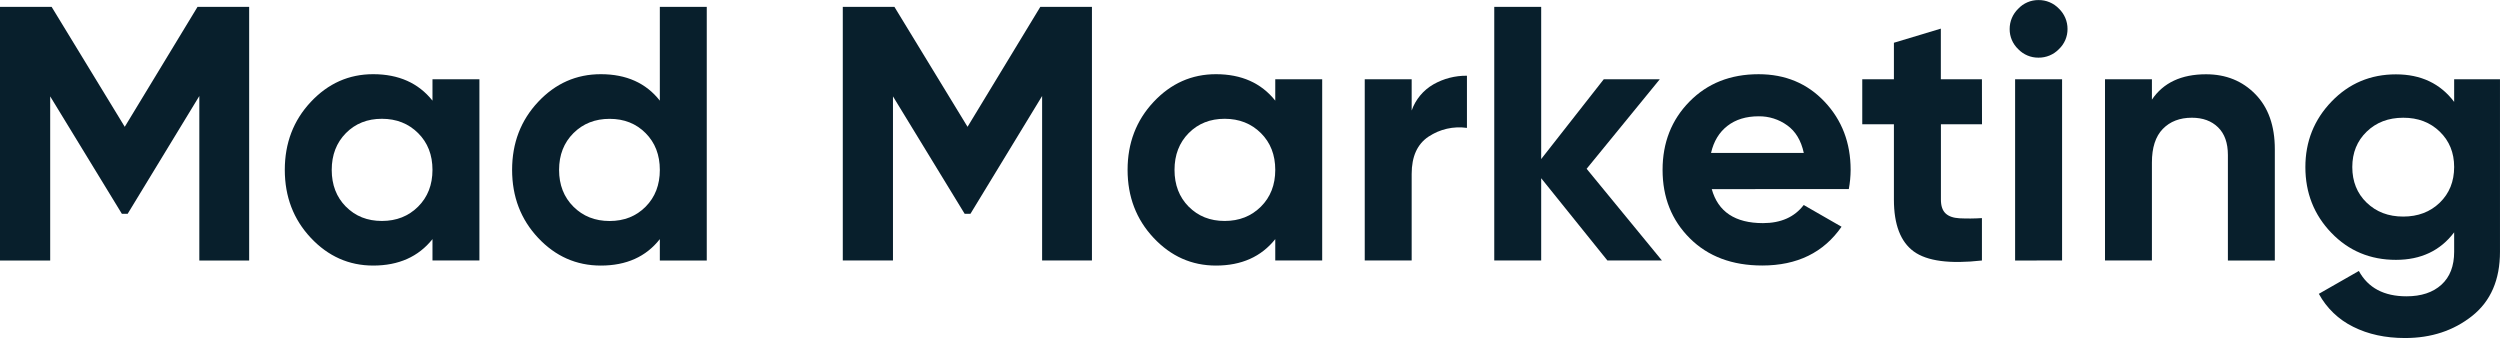
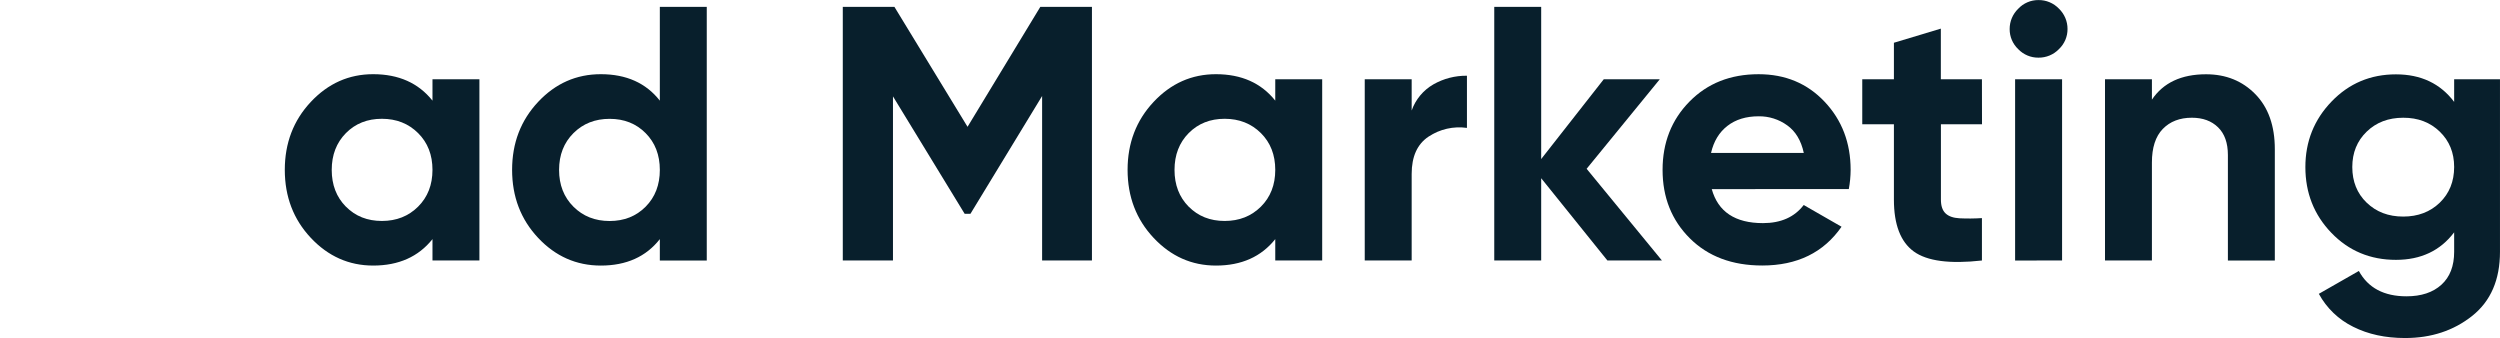
<svg xmlns="http://www.w3.org/2000/svg" width="355" height="48" viewBox="0 0 355 48" fill="none">
-   <path d="M35.38 0.979V36.991H28.304V13.635L18.13 30.355H17.303L7.127 13.685V36.991H0V0.979H7.334L17.715 18.007L28.046 0.979H35.38Z" fill="#081F2C" />
  <path d="M61.412 11.26H68.076V36.984H61.412V33.955C59.415 36.458 56.609 37.71 52.994 37.71C49.55 37.71 46.597 36.398 44.135 33.775C41.672 31.151 40.441 27.932 40.441 24.117C40.441 20.313 41.672 17.097 44.135 14.471C46.597 11.844 49.55 10.532 52.994 10.535C56.608 10.535 59.414 11.787 61.412 14.291V11.26ZM49.12 29.343C50.461 30.7 52.165 31.377 54.232 31.376C56.299 31.374 58.012 30.697 59.371 29.343C60.73 27.99 61.41 26.249 61.412 24.122C61.413 21.994 60.733 20.254 59.371 18.9C58.011 17.547 56.298 16.869 54.232 16.868C52.166 16.866 50.462 17.544 49.12 18.9C47.777 20.261 47.105 22.004 47.105 24.128C47.105 26.253 47.777 27.994 49.12 29.35V29.343Z" fill="#081F2C" />
  <path d="M93.696 0.979H100.36V36.991H93.696V33.955C91.731 36.459 88.94 37.711 85.322 37.711C81.844 37.711 78.874 36.399 76.412 33.775C73.95 31.152 72.719 27.932 72.719 24.118C72.719 20.313 73.95 17.098 76.412 14.471C78.874 11.845 81.844 10.533 85.322 10.536C88.939 10.536 91.73 11.787 93.696 14.291V0.979ZM81.428 29.35C82.79 30.707 84.503 31.384 86.569 31.383C88.635 31.381 90.339 30.704 91.681 29.35C93.024 27.997 93.696 26.256 93.696 24.129C93.696 22.001 93.024 20.261 91.681 18.907C90.34 17.553 88.636 16.876 86.569 16.875C84.502 16.873 82.788 17.551 81.428 18.907C80.069 20.264 79.389 22.004 79.389 24.129C79.389 26.253 80.069 27.994 81.428 29.35Z" fill="#081F2C" />
  <path d="M155.056 0.979V36.99H147.98V13.634L137.805 30.355H136.979L126.802 13.685V36.99H119.676V0.979H127.01L137.391 18.007L147.722 0.979H155.056Z" fill="#081F2C" />
  <path d="M181.087 11.26H187.751V36.984H181.087V33.955C179.091 36.459 176.285 37.711 172.669 37.711C169.226 37.711 166.273 36.399 163.811 33.775C161.348 31.151 160.117 27.932 160.117 24.117C160.117 20.313 161.348 17.098 163.811 14.471C166.273 11.845 169.226 10.533 172.669 10.536C176.286 10.536 179.092 11.787 181.087 14.291V11.26ZM168.795 29.344C170.137 30.7 171.841 31.378 173.908 31.376C175.975 31.375 177.689 30.697 179.049 29.344C180.408 27.99 181.087 26.25 181.087 24.122C181.087 21.994 180.408 20.254 179.049 18.9C177.687 17.547 175.973 16.869 173.908 16.868C171.842 16.866 170.138 17.544 168.795 18.9C167.454 20.257 166.783 21.997 166.781 24.122C166.78 26.247 167.45 27.989 168.793 29.35L168.795 29.344Z" fill="#081F2C" />
  <path d="M200.457 15.691C201.005 14.132 202.094 12.818 203.529 11.989C204.982 11.159 206.632 10.732 208.306 10.753V18.161C206.4 17.893 204.461 18.333 202.859 19.396C201.258 20.459 200.457 22.225 200.457 24.695V36.986H193.793V11.26H200.457V15.691Z" fill="#081F2C" />
  <path d="M235.994 36.99H228.251L218.848 25.307V36.986H212.184V0.979H218.848V22.585L227.731 11.259H235.686L225.302 23.968L235.994 36.99Z" fill="#081F2C" />
  <path d="M243.069 26.855C243.967 30.074 246.391 31.683 250.342 31.683C252.89 31.683 254.819 30.826 256.126 29.111L261.499 32.197C258.951 35.867 255.198 37.702 250.238 37.702C245.97 37.702 242.544 36.416 239.96 33.843C237.376 31.271 236.084 28.03 236.086 24.12C236.086 20.247 237.36 17.014 239.909 14.423C242.458 11.831 245.729 10.536 249.722 10.538C253.511 10.538 256.636 11.841 259.097 14.449C261.558 17.057 262.789 20.28 262.79 24.12C262.785 25.034 262.699 25.946 262.532 26.846L243.069 26.855ZM242.968 21.712H256.137C255.758 19.956 254.975 18.652 253.788 17.801C252.611 16.948 251.189 16.496 249.733 16.514C247.941 16.514 246.46 16.969 245.291 17.878C244.121 18.786 243.347 20.064 242.968 21.712Z" fill="#081F2C" />
  <path d="M281.445 17.647H275.61V28.347C275.61 29.24 275.83 29.884 276.271 30.303C276.712 30.722 277.373 30.946 278.232 30.996C279.299 31.048 280.368 31.039 281.434 30.97V36.991C276.855 37.504 273.627 37.075 271.751 35.704C269.875 34.333 268.936 31.881 268.935 28.347V17.647H264.441V11.26H268.935V6.071L275.599 4.065V11.26H281.434L281.445 17.647Z" fill="#081F2C" />
  <path d="M289.45 8.187C288.915 8.192 288.385 8.087 287.892 7.878C287.399 7.67 286.954 7.364 286.585 6.978C286.198 6.61 285.89 6.167 285.681 5.677C285.472 5.186 285.367 4.657 285.371 4.124C285.368 3.588 285.475 3.056 285.683 2.561C285.892 2.066 286.199 1.618 286.585 1.245C286.951 0.852 287.394 0.54 287.887 0.327C288.381 0.114 288.913 0.006 289.45 0.009C289.996 0.001 290.538 0.105 291.042 0.317C291.545 0.528 291.999 0.841 292.375 1.236C292.761 1.61 293.067 2.058 293.276 2.553C293.485 3.047 293.591 3.579 293.589 4.116C293.593 4.649 293.487 5.177 293.278 5.667C293.069 6.158 292.762 6.601 292.375 6.969C291.997 7.361 291.543 7.671 291.04 7.881C290.536 8.09 289.995 8.195 289.45 8.187ZM286.145 36.997V11.26H292.815V36.984L286.145 36.997Z" fill="#081F2C" />
  <path d="M313.263 10.547C316.085 10.547 318.418 11.49 320.262 13.376C322.105 15.262 323.027 17.869 323.025 21.196V37H316.361V22.015C316.361 20.3 315.896 18.988 314.966 18.08C314.036 17.171 312.796 16.717 311.246 16.717C309.525 16.717 308.147 17.248 307.114 18.312C306.082 19.376 305.567 20.97 305.572 23.095V36.986H298.91V11.26H305.572V14.149C307.188 11.747 309.752 10.547 313.263 10.547Z" fill="#081F2C" />
  <path d="M348.49 11.26H354.997V35.755C354.997 39.734 353.68 42.769 351.046 44.862C348.412 46.954 345.236 48 341.517 48C338.726 48 336.273 47.468 334.157 46.405C332.083 45.385 330.377 43.749 329.276 41.723L334.957 38.477C336.266 40.877 338.521 42.076 341.722 42.076C343.822 42.076 345.475 41.528 346.683 40.43C347.891 39.333 348.493 37.772 348.49 35.748V32.989C346.526 35.596 343.771 36.899 340.226 36.899C336.574 36.899 333.517 35.621 331.057 33.066C328.596 30.512 327.365 27.399 327.363 23.729C327.363 20.095 328.603 16.99 331.083 14.416C333.563 11.842 336.611 10.556 340.226 10.558C343.771 10.558 346.526 11.861 348.49 14.469V11.26ZM336.068 28.778C337.428 30.095 339.158 30.753 341.257 30.753C343.357 30.753 345.087 30.095 346.449 28.778C347.808 27.461 348.488 25.772 348.49 23.712C348.49 21.688 347.81 20.016 346.449 18.694C345.089 17.373 343.358 16.714 341.257 16.719C339.158 16.719 337.428 17.377 336.068 18.694C334.707 20.011 334.026 21.686 334.025 23.718C334.025 25.776 334.706 27.464 336.068 28.784V28.778Z" fill="#081F2C" />
</svg>